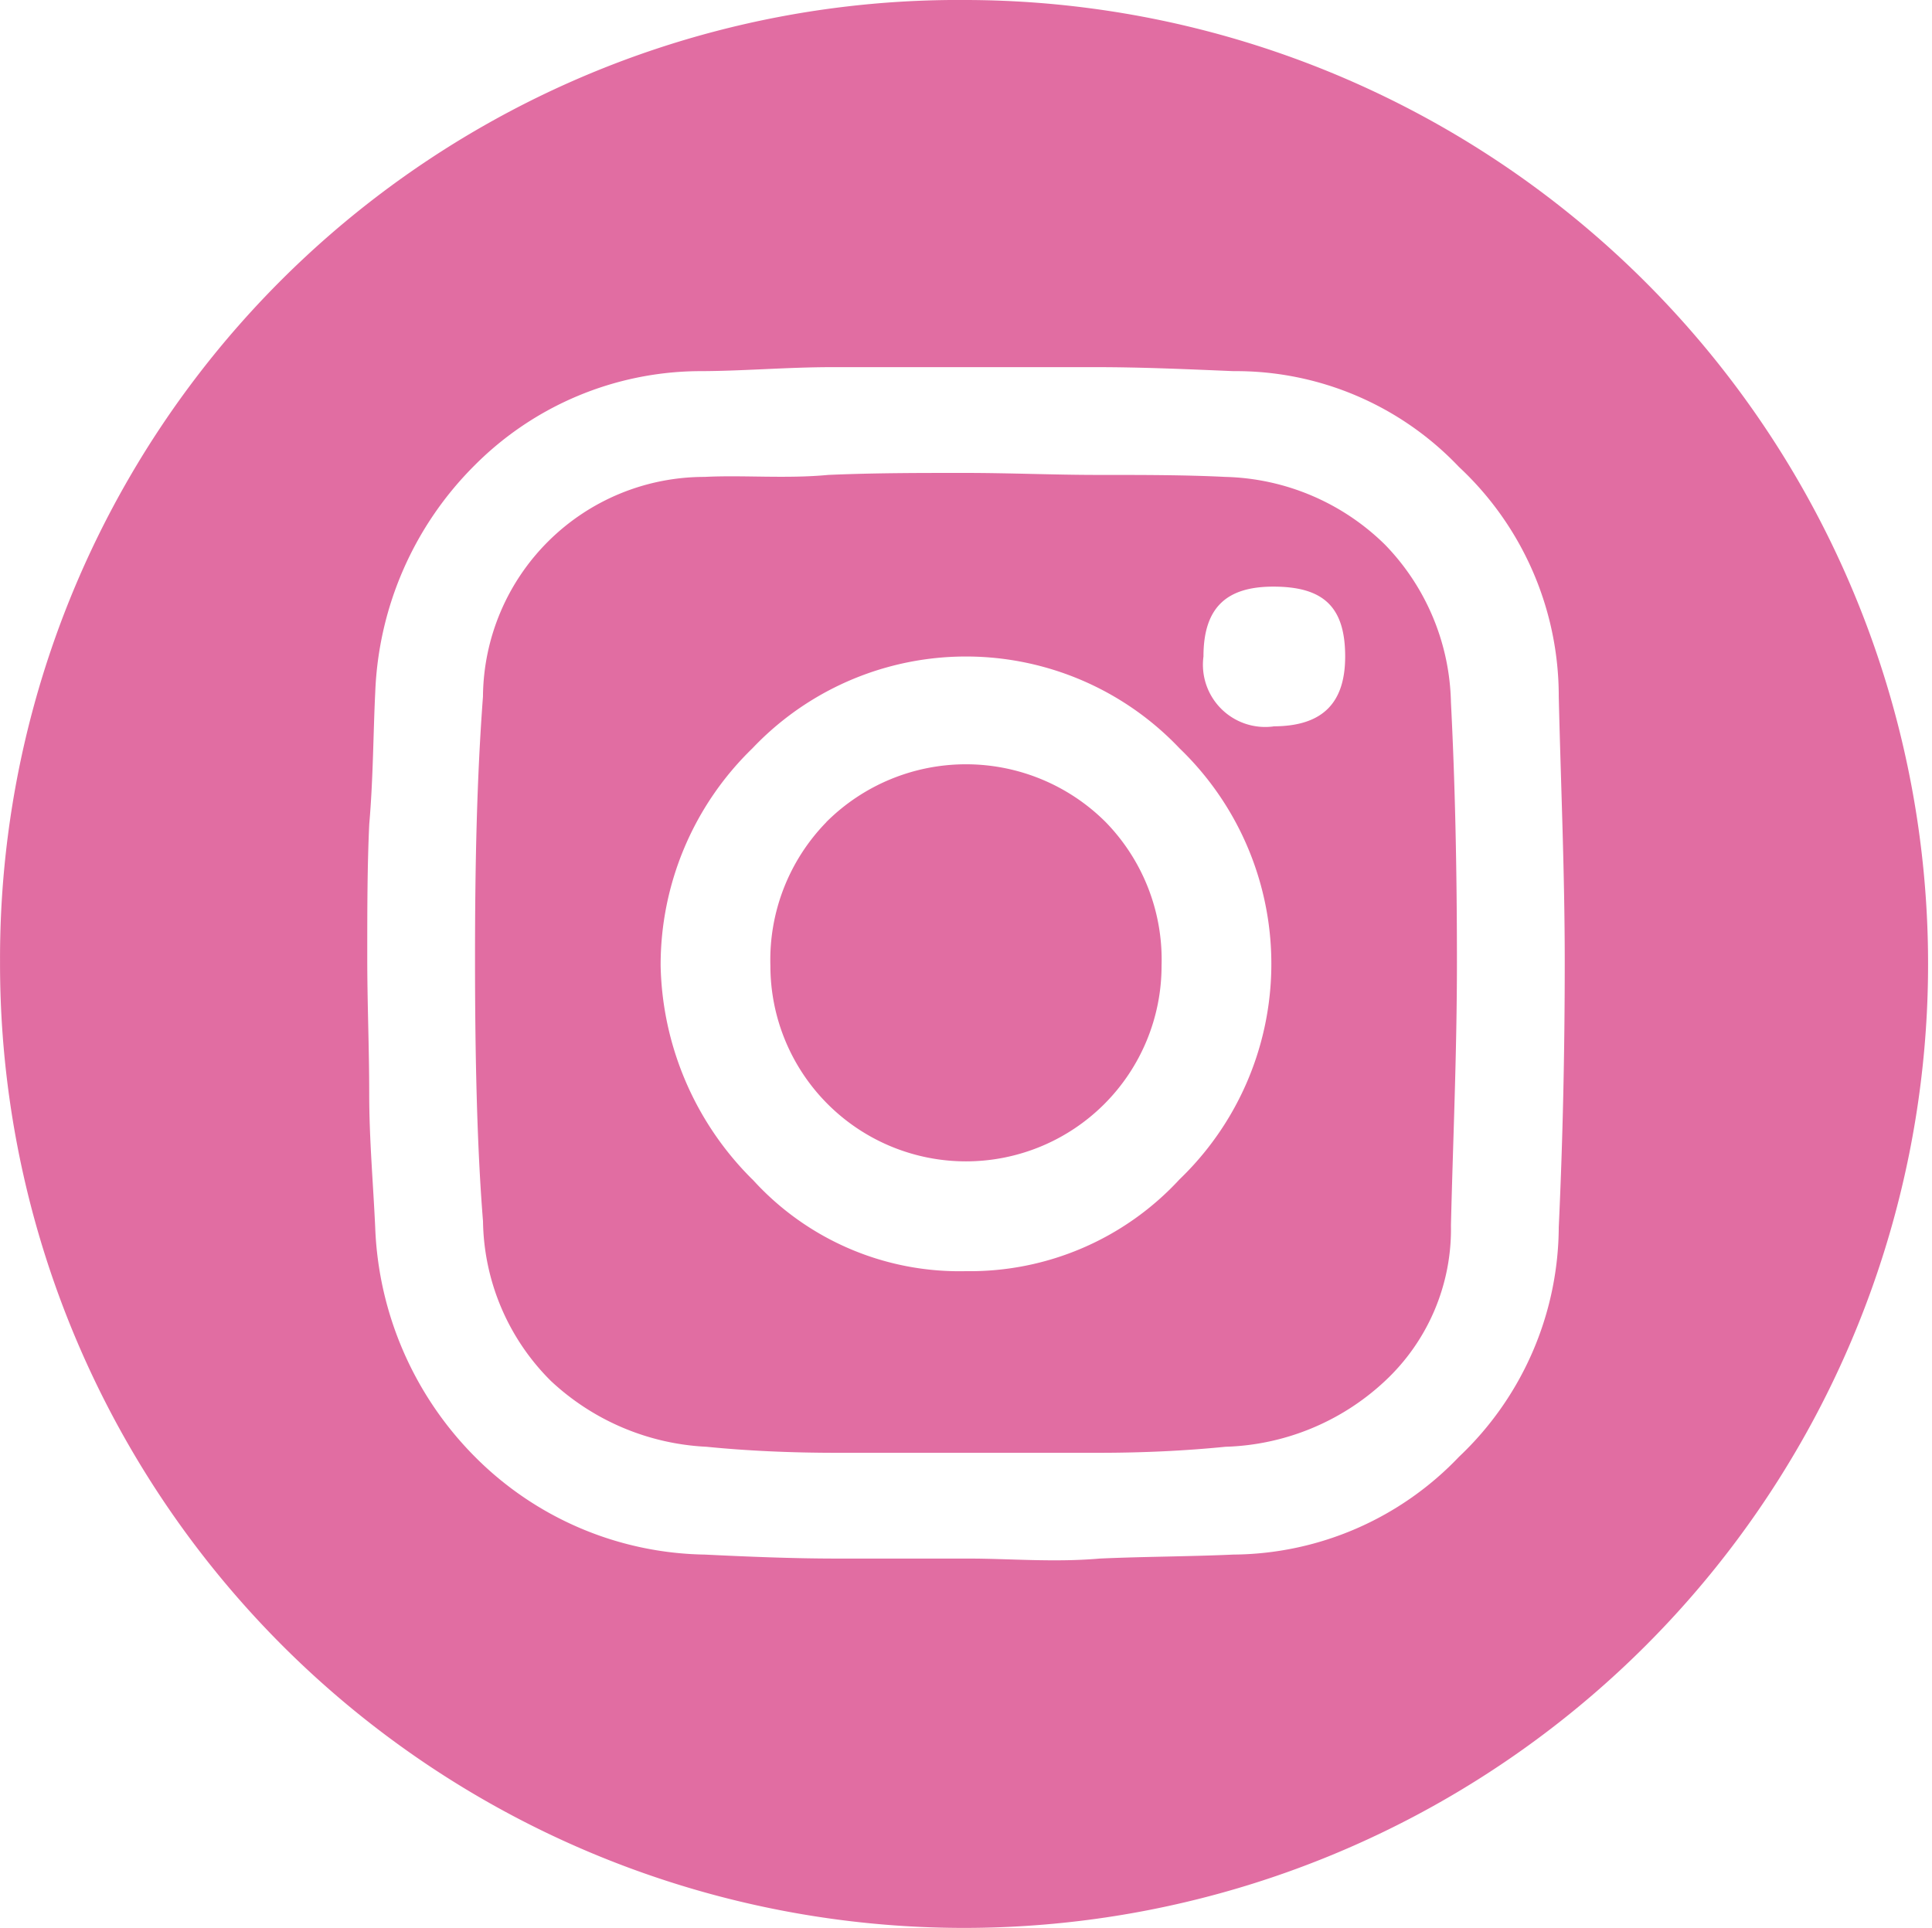
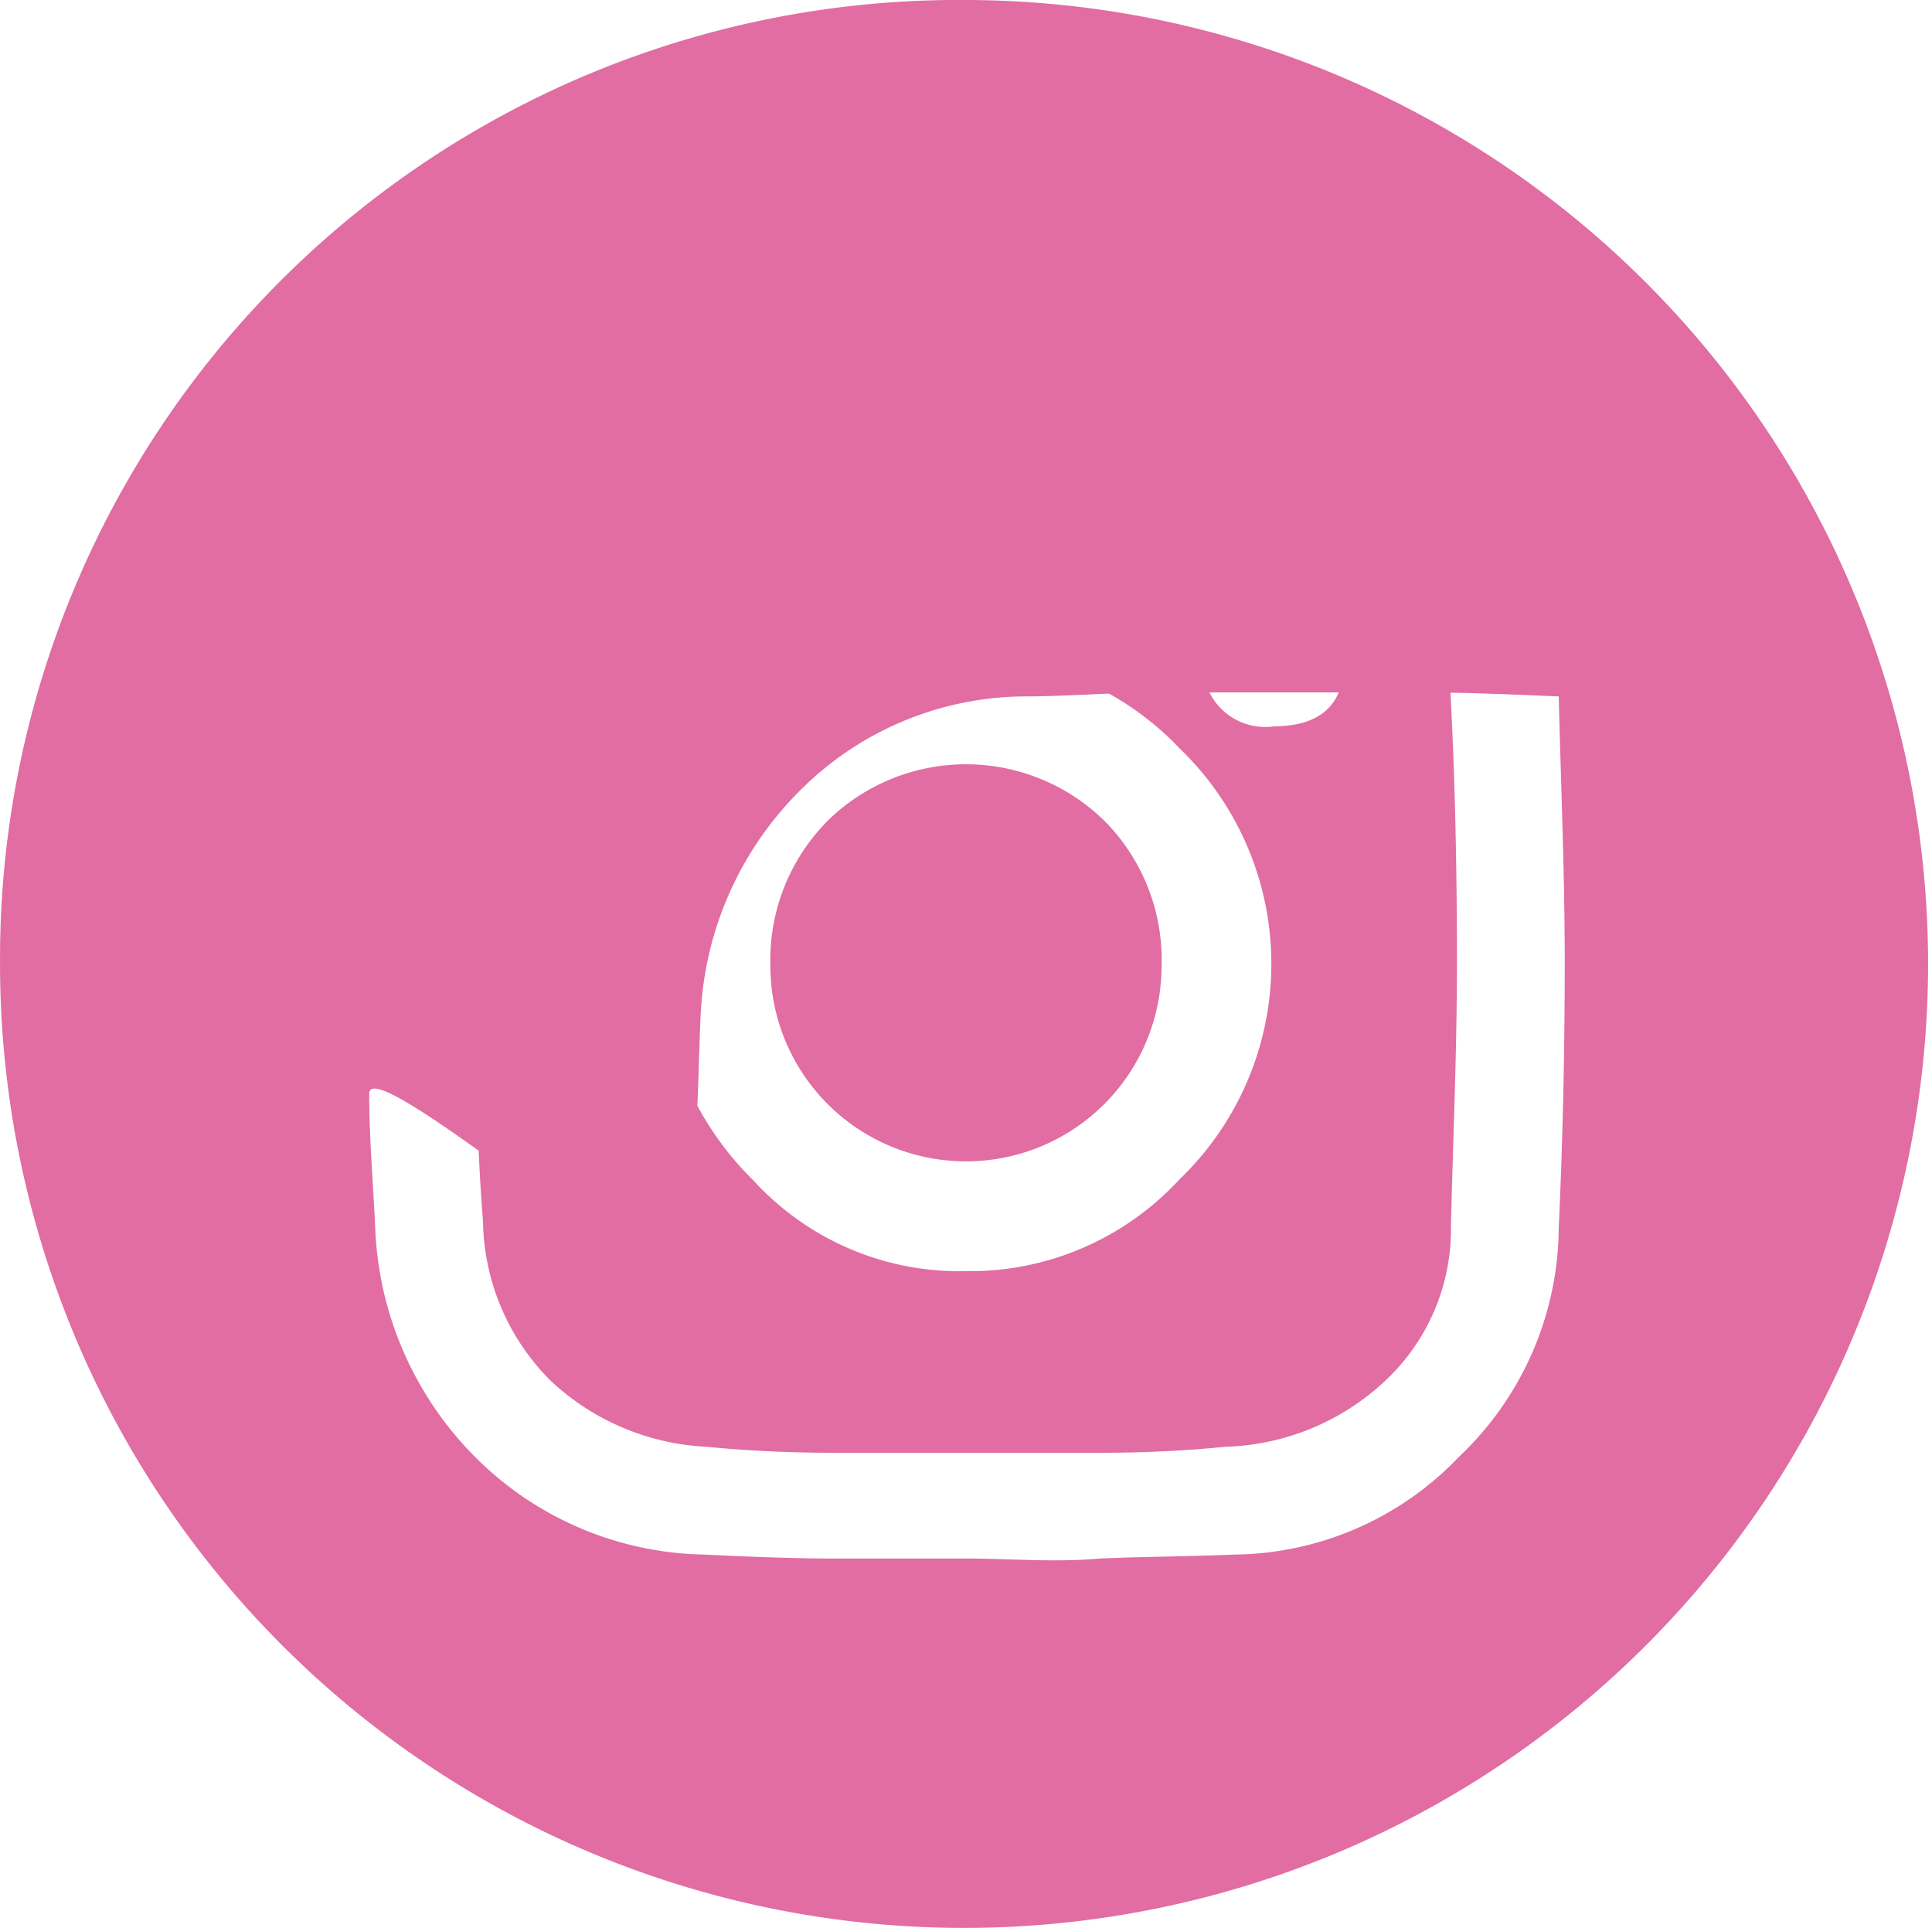
<svg xmlns="http://www.w3.org/2000/svg" id="Layer_1" data-name="Layer 1" viewBox="0 0 48.403 48.303">
  <defs>
    <style>.cls-1{fill:#e16da2;}</style>
  </defs>
-   <path class="cls-1" d="M1459.63,615.863a24.152,24.152,0,1,1-24.2,24.1A24.01,24.01,0,0,1,1459.63,615.863Zm-14.951,27.4c0,1.15.1,2.25.15,3.35a8.6,8.6,0,0,0,2.5,5.751,8.3,8.3,0,0,0,5.751,2.449c1.05.051,2.2.1,3.3.1h3.3c1.05,0,2.15.1,3.3,0,1.1-.05,2.25-.05,3.351-.1a7.881,7.881,0,0,0,5.65-2.449,7.965,7.965,0,0,0,2.5-5.751c.1-2.15.15-4.4.15-6.65s-.1-4.5-.15-6.651a7.854,7.854,0,0,0-2.5-5.75,7.7,7.7,0,0,0-5.65-2.4c-1.2-.05-2.3-.1-3.451-.1h-6.6c-1.15,0-2.25.1-3.35.1a8.006,8.006,0,0,0-5.6,2.35,8.474,8.474,0,0,0-2.5,5.7c-.05,1-.05,2.15-.15,3.3-.05,1.049-.05,2.2-.05,3.35S1444.679,642.115,1444.679,643.265Zm2.85-9.951a5.548,5.548,0,0,1,5.551-5.5c.95-.05,2.05.05,3.1-.05,1.15-.05,2.25-.05,3.4-.05s2.25.05,3.35.05c1.151,0,2.2,0,3.2.05a5.907,5.907,0,0,1,4,1.7,5.843,5.843,0,0,1,1.65,3.95c.1,1.951.15,4.1.15,6.5,0,2.3-.1,4.5-.15,6.6a5.2,5.2,0,0,1-1.65,3.9,6.109,6.109,0,0,1-4,1.65q-1.5.15-3.15.151h-6.6c-1.15,0-2.25-.051-3.25-.151a6.135,6.135,0,0,1-3.9-1.65,5.754,5.754,0,0,1-1.7-4c-.15-1.85-.2-4.15-.2-6.55C1447.329,637.464,1447.379,635.314,1447.529,633.314Zm6.751,12.1a6.989,6.989,0,0,0,5.35,2.3,7.142,7.142,0,0,0,5.35-2.3,7.488,7.488,0,0,0,0-10.8,7.372,7.372,0,0,0-10.7,0,7.557,7.557,0,0,0-2.3,5.451A7.768,7.768,0,0,0,1454.28,645.415Zm1.85-8.951a4.952,4.952,0,0,1,7,0,4.937,4.937,0,0,1,1.4,3.6,4.9,4.9,0,0,1-9.8,0A4.941,4.941,0,0,1,1456.13,636.464Zm11.2-2.4c1.25,0,1.8-.6,1.8-1.75,0-1.25-.55-1.75-1.8-1.75-1.15,0-1.75.5-1.75,1.75A1.56,1.56,0,0,0,1467.331,634.064Z" transform="translate(-1435.429 -615.863)" />
+   <path class="cls-1" d="M1459.63,615.863a24.152,24.152,0,1,1-24.2,24.1A24.01,24.01,0,0,1,1459.63,615.863Zm-14.951,27.4c0,1.15.1,2.25.15,3.35a8.6,8.6,0,0,0,2.5,5.751,8.3,8.3,0,0,0,5.751,2.449c1.05.051,2.2.1,3.3.1h3.3c1.05,0,2.15.1,3.3,0,1.1-.05,2.25-.05,3.351-.1a7.881,7.881,0,0,0,5.65-2.449,7.965,7.965,0,0,0,2.5-5.751c.1-2.15.15-4.4.15-6.65s-.1-4.5-.15-6.651c-1.2-.05-2.3-.1-3.451-.1h-6.6c-1.15,0-2.25.1-3.35.1a8.006,8.006,0,0,0-5.6,2.35,8.474,8.474,0,0,0-2.5,5.7c-.05,1-.05,2.15-.15,3.3-.05,1.049-.05,2.2-.05,3.35S1444.679,642.115,1444.679,643.265Zm2.85-9.951a5.548,5.548,0,0,1,5.551-5.5c.95-.05,2.05.05,3.1-.05,1.15-.05,2.25-.05,3.4-.05s2.25.05,3.35.05c1.151,0,2.2,0,3.2.05a5.907,5.907,0,0,1,4,1.7,5.843,5.843,0,0,1,1.65,3.95c.1,1.951.15,4.1.15,6.5,0,2.3-.1,4.5-.15,6.6a5.2,5.2,0,0,1-1.65,3.9,6.109,6.109,0,0,1-4,1.65q-1.5.15-3.15.151h-6.6c-1.15,0-2.25-.051-3.25-.151a6.135,6.135,0,0,1-3.9-1.65,5.754,5.754,0,0,1-1.7-4c-.15-1.85-.2-4.15-.2-6.55C1447.329,637.464,1447.379,635.314,1447.529,633.314Zm6.751,12.1a6.989,6.989,0,0,0,5.35,2.3,7.142,7.142,0,0,0,5.35-2.3,7.488,7.488,0,0,0,0-10.8,7.372,7.372,0,0,0-10.7,0,7.557,7.557,0,0,0-2.3,5.451A7.768,7.768,0,0,0,1454.28,645.415Zm1.85-8.951a4.952,4.952,0,0,1,7,0,4.937,4.937,0,0,1,1.4,3.6,4.9,4.9,0,0,1-9.8,0A4.941,4.941,0,0,1,1456.13,636.464Zm11.2-2.4c1.25,0,1.8-.6,1.8-1.75,0-1.25-.55-1.75-1.8-1.75-1.15,0-1.75.5-1.75,1.75A1.56,1.56,0,0,0,1467.331,634.064Z" transform="translate(-1435.429 -615.863)" />
</svg>